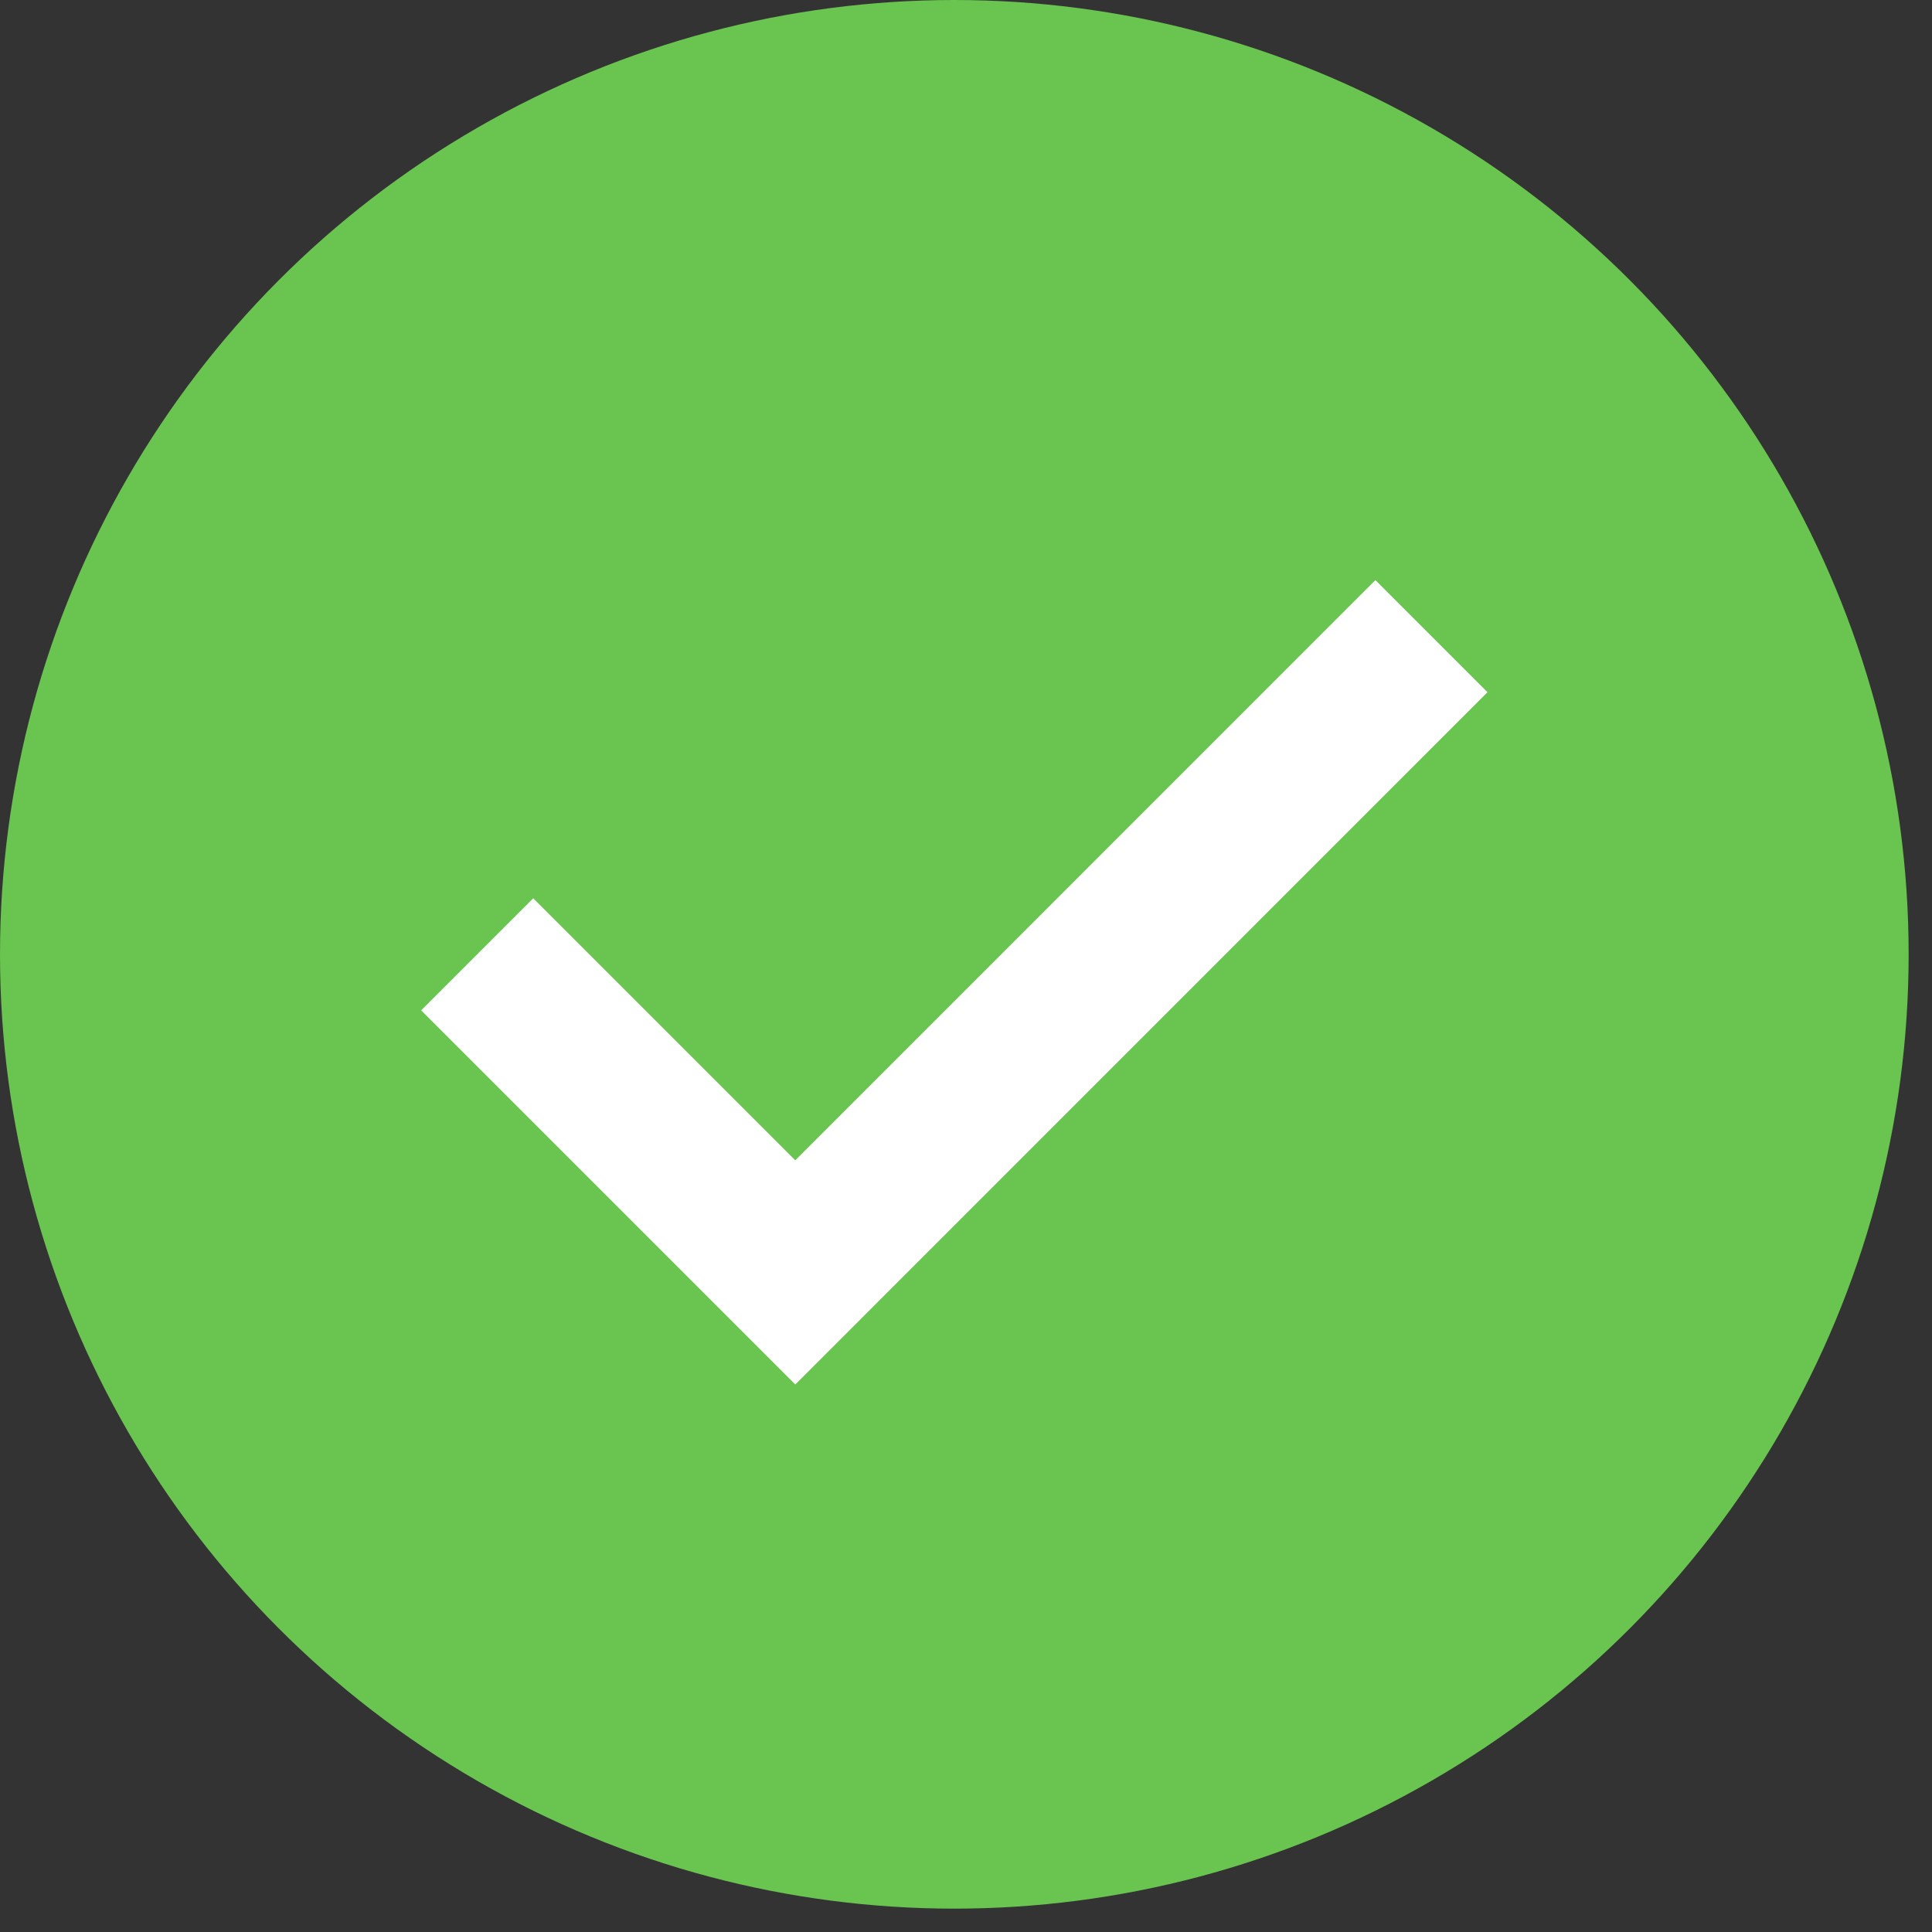
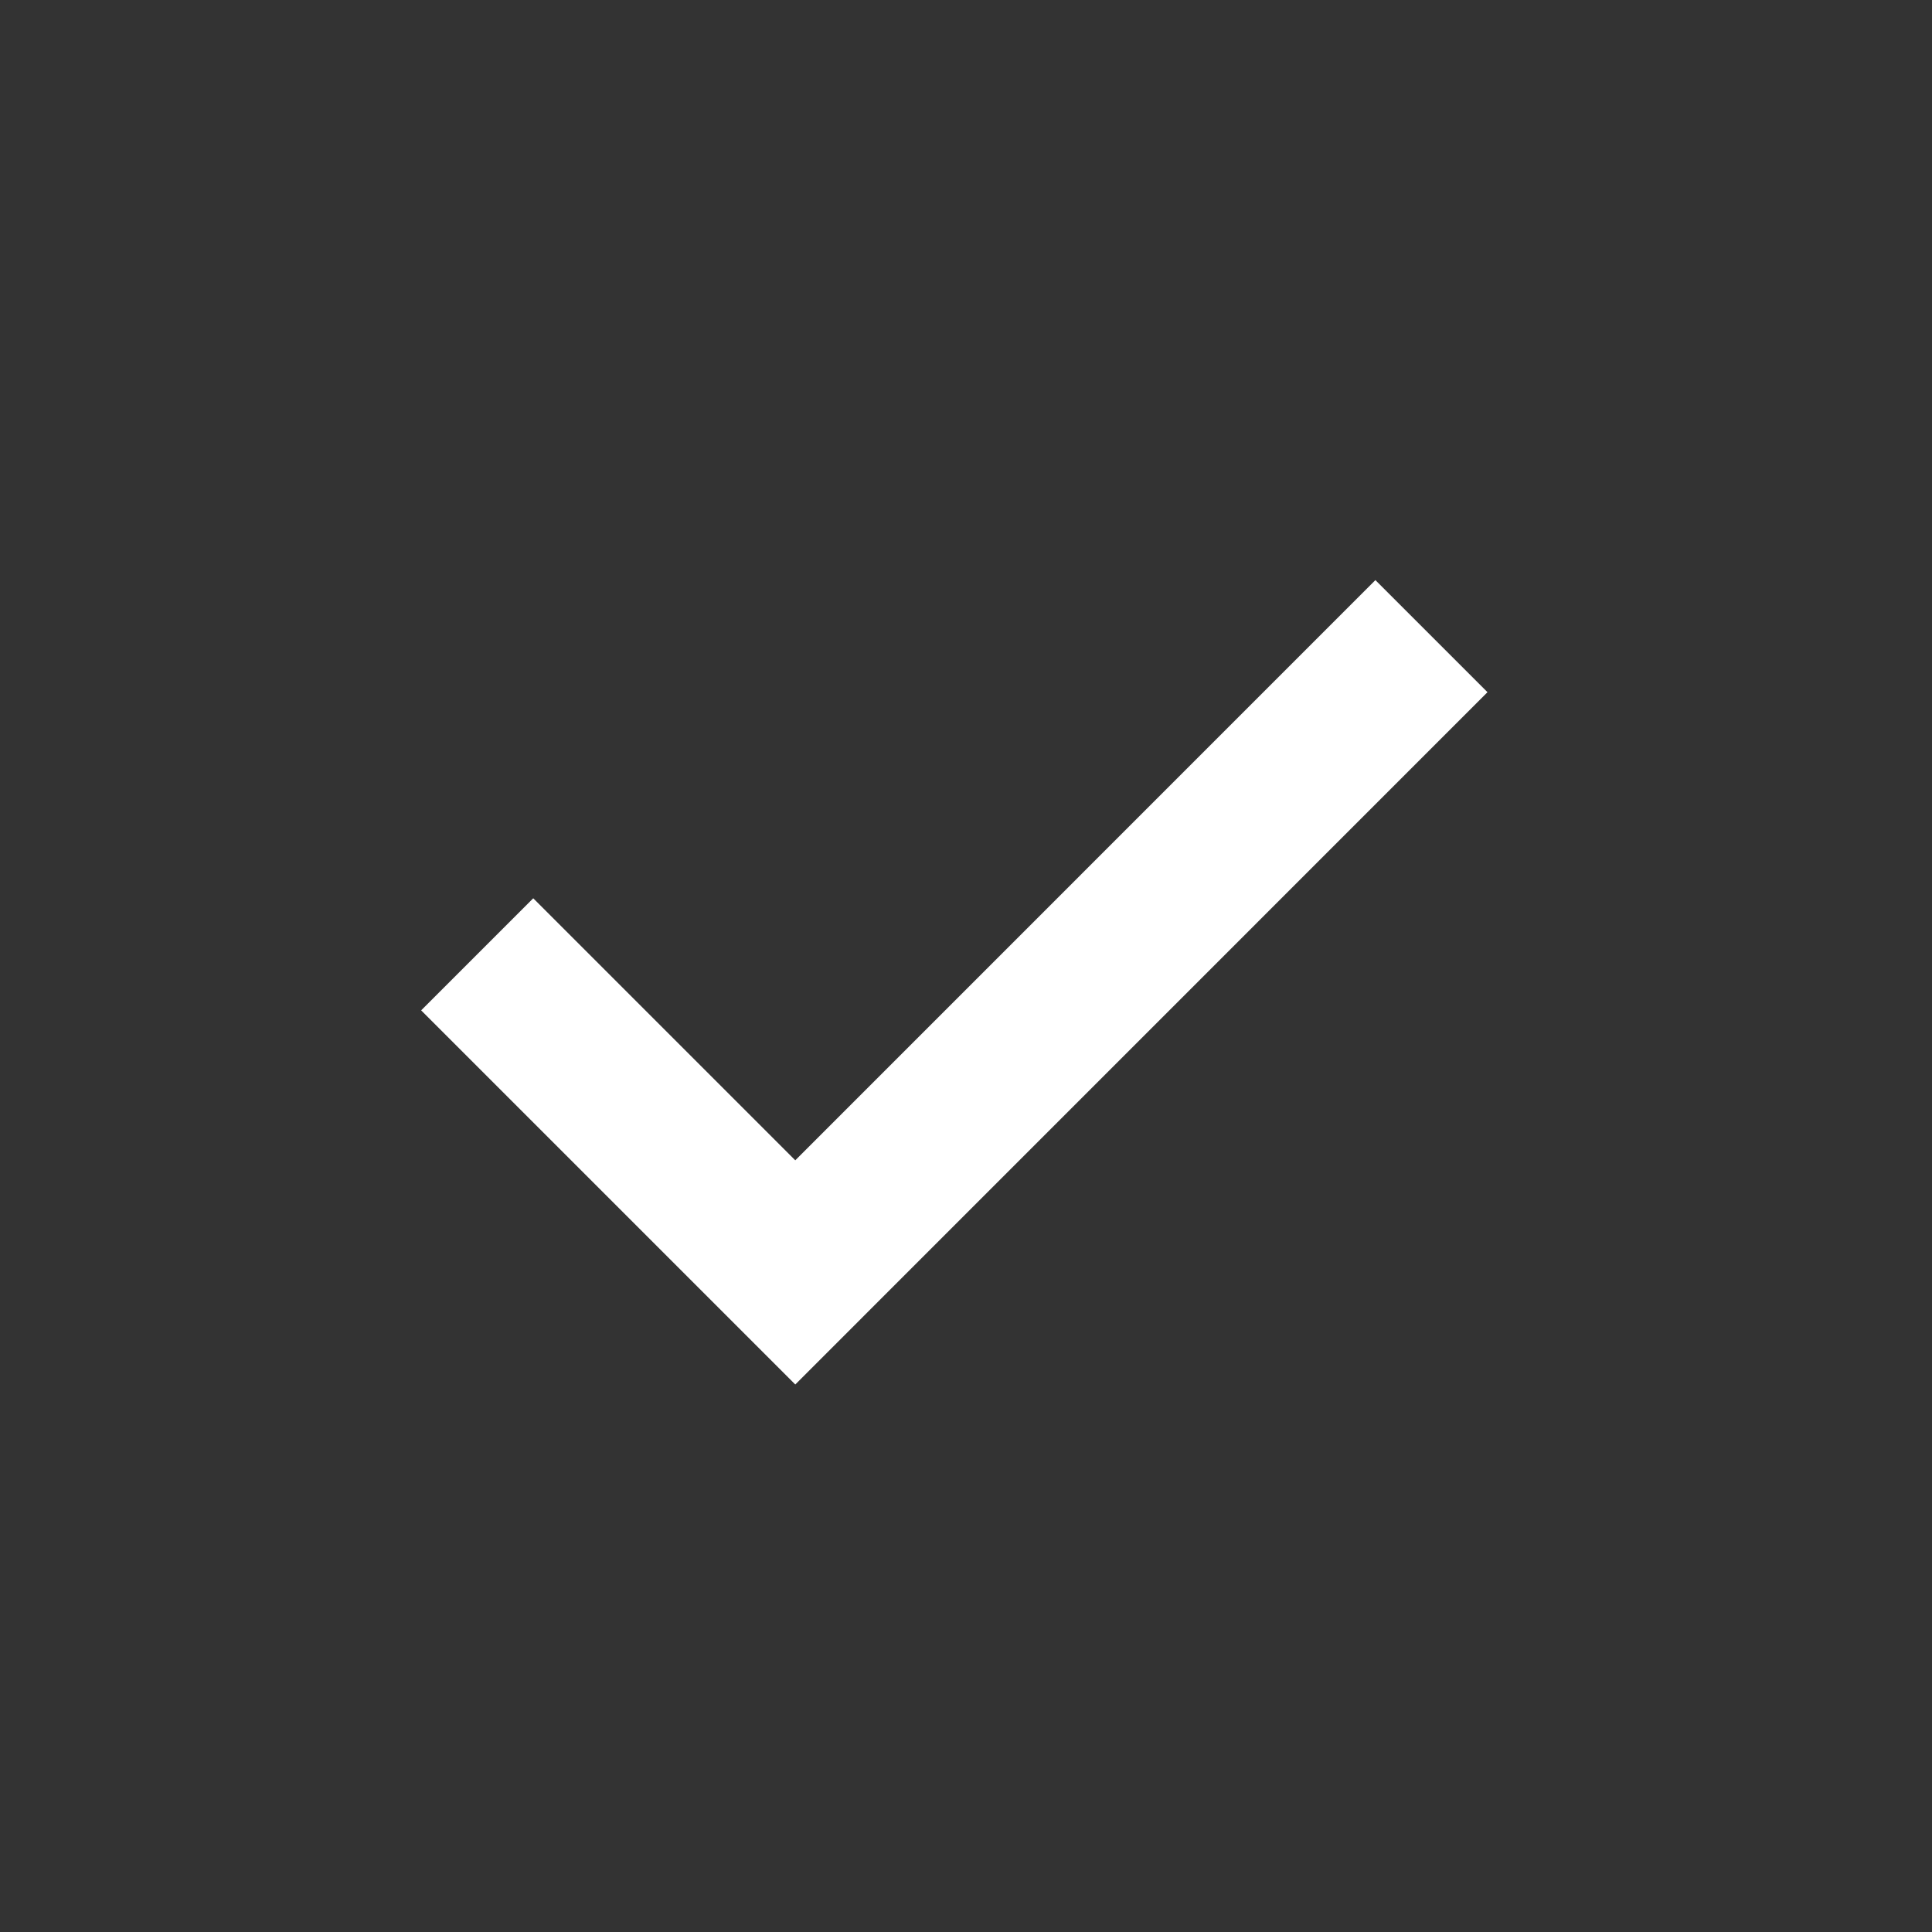
<svg xmlns="http://www.w3.org/2000/svg" fill="none" viewBox="0 0 22 22" height="22" width="22">
  <rect x="0" y="0" width="22" height="22" fill="#333333" stroke="none" />
-   <ellipse fill="#69C450" ry="10.867" rx="10.867" cy="10.867" cx="10.867" />
  <path stroke-width="1.805" stroke="white" d="M5.434 10.867L9.056 14.489L16.3 7.244" />
</svg>